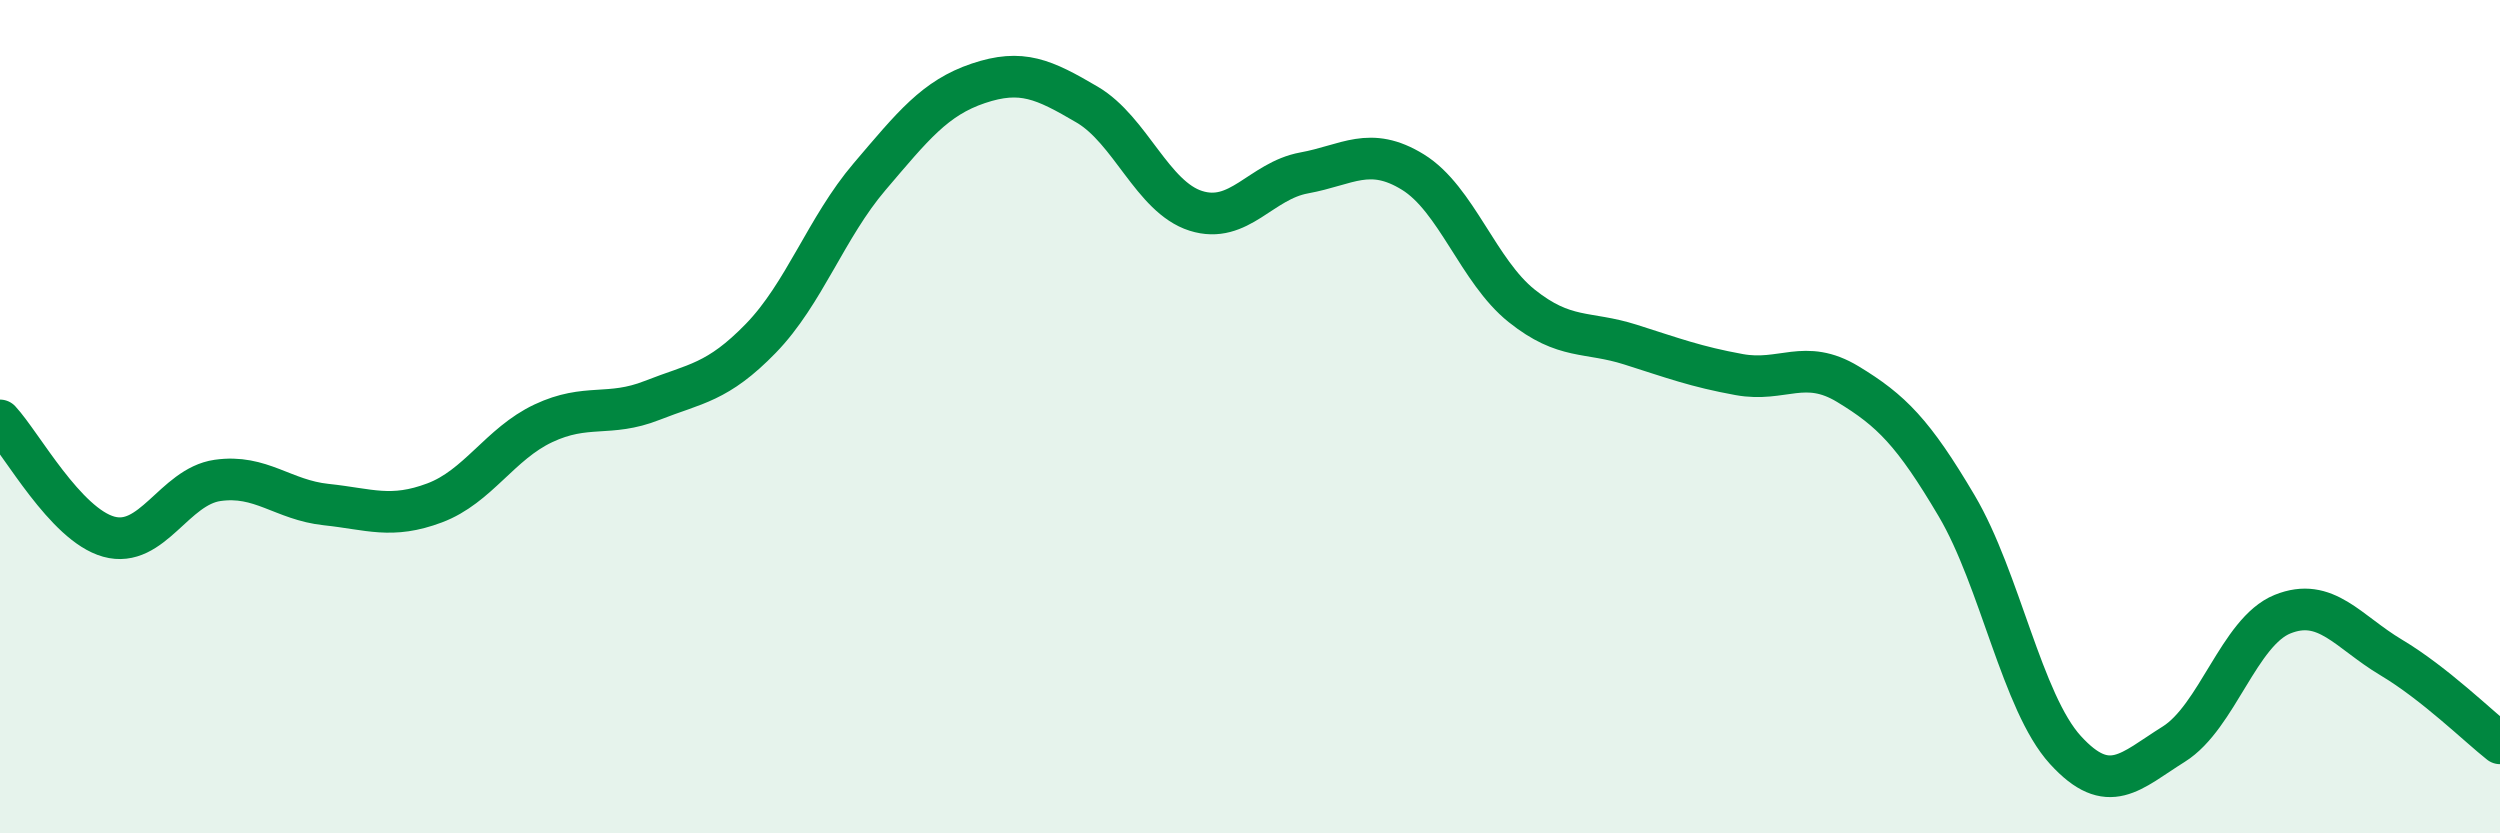
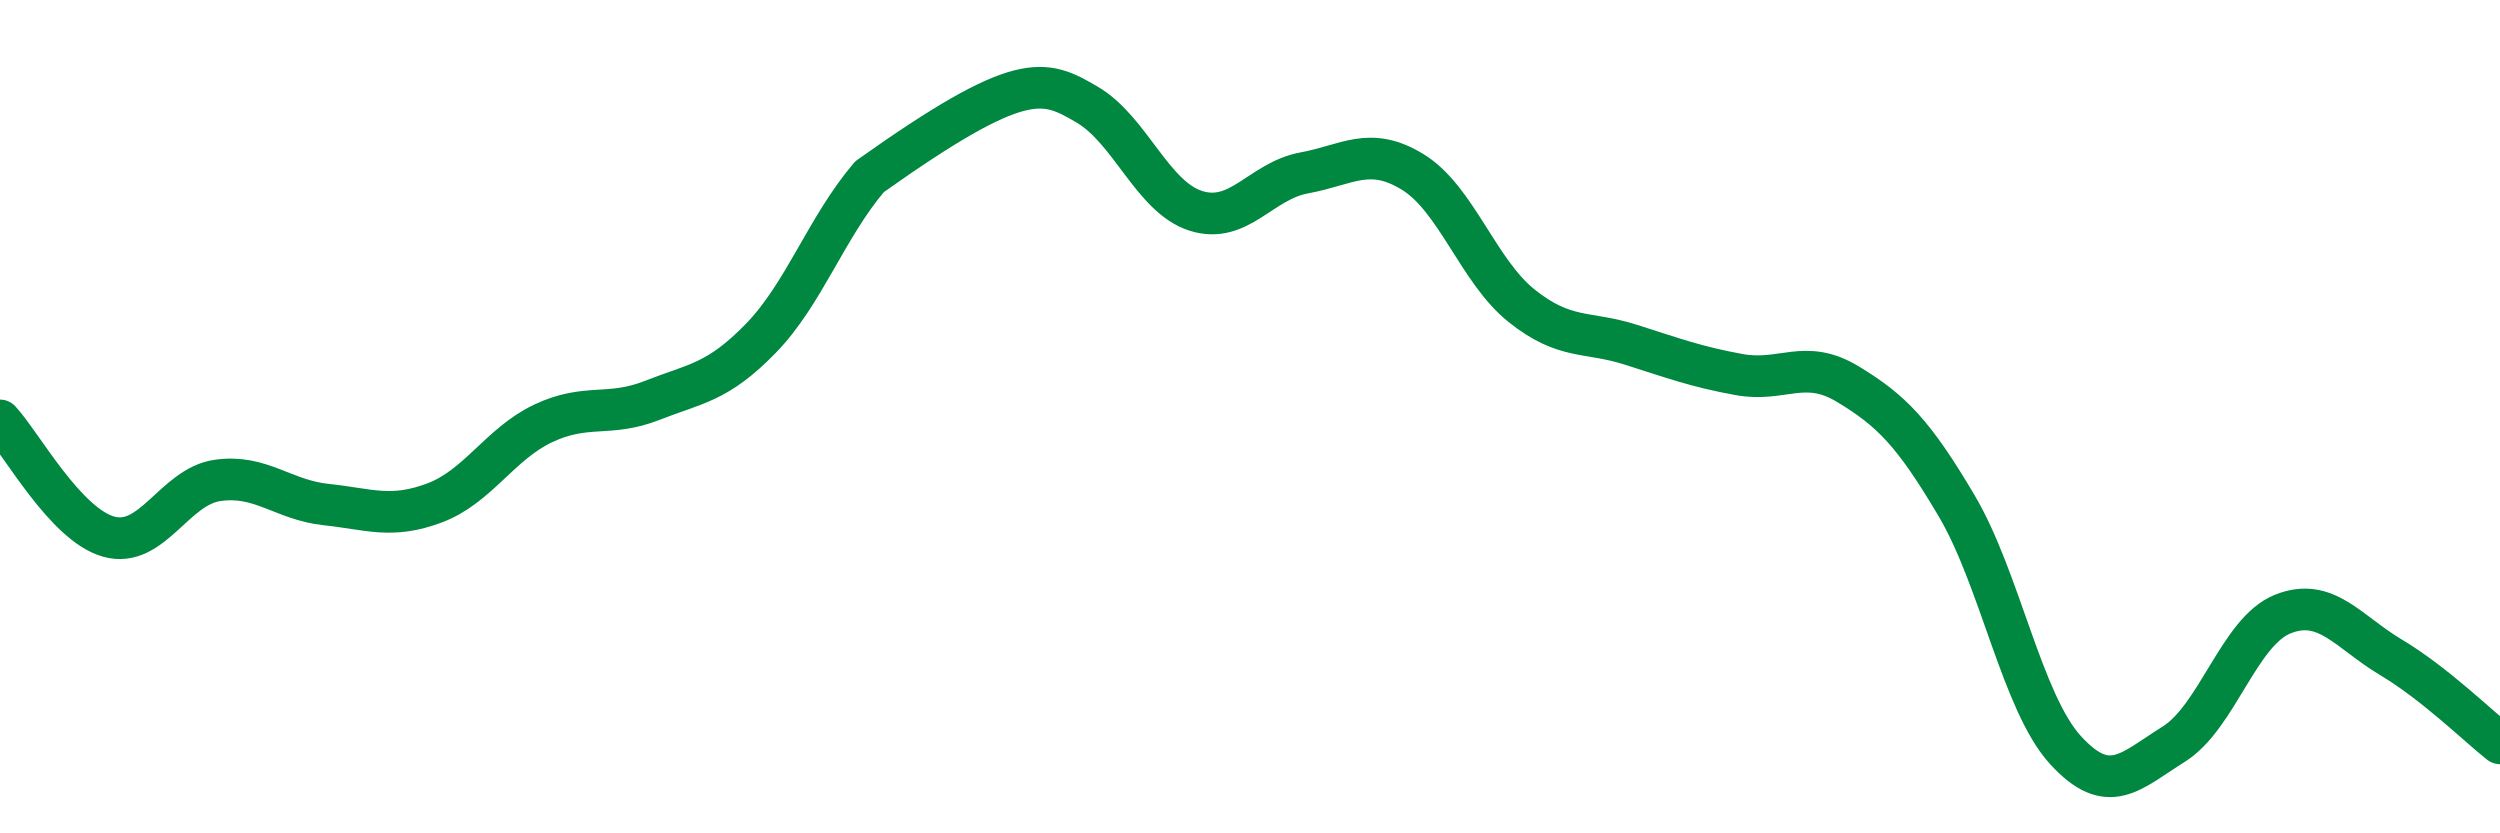
<svg xmlns="http://www.w3.org/2000/svg" width="60" height="20" viewBox="0 0 60 20">
-   <path d="M 0,10.09 C 0.52,10.65 1.57,12.59 2.61,12.88 C 3.65,13.17 4.18,11.68 5.22,11.53 C 6.26,11.38 6.79,12 7.83,12.11 C 8.87,12.22 9.39,12.46 10.43,12.07 C 11.47,11.68 12,10.65 13.04,10.16 C 14.08,9.67 14.61,10.02 15.65,9.61 C 16.69,9.2 17.22,9.19 18.26,8.12 C 19.3,7.05 19.83,5.46 20.87,4.24 C 21.91,3.02 22.44,2.35 23.48,2 C 24.52,1.65 25.05,1.9 26.09,2.51 C 27.13,3.12 27.66,4.73 28.7,5.06 C 29.74,5.39 30.26,4.34 31.3,4.15 C 32.34,3.96 32.87,3.49 33.91,4.13 C 34.95,4.77 35.48,6.51 36.52,7.34 C 37.56,8.17 38.09,7.94 39.13,8.27 C 40.17,8.6 40.7,8.8 41.74,8.99 C 42.78,9.18 43.31,8.59 44.35,9.22 C 45.39,9.85 45.92,10.38 46.96,12.14 C 48,13.9 48.53,16.86 49.57,18 C 50.61,19.14 51.13,18.51 52.17,17.86 C 53.21,17.21 53.74,15.16 54.78,14.74 C 55.82,14.32 56.35,15.16 57.39,15.78 C 58.43,16.4 59.48,17.43 60,17.84L60 20L0 20Z" fill="#008740" opacity="0.1" stroke-linecap="round" stroke-linejoin="round" />
-   <path d="M 0,10.09 C 0.52,10.65 1.57,12.59 2.61,12.88 C 3.65,13.17 4.18,11.68 5.22,11.53 C 6.26,11.38 6.79,12 7.83,12.11 C 8.87,12.22 9.39,12.46 10.43,12.07 C 11.47,11.68 12,10.65 13.04,10.16 C 14.08,9.67 14.61,10.02 15.65,9.61 C 16.69,9.2 17.22,9.19 18.26,8.12 C 19.3,7.05 19.83,5.46 20.87,4.24 C 21.91,3.02 22.44,2.35 23.48,2 C 24.52,1.65 25.05,1.9 26.09,2.51 C 27.13,3.12 27.66,4.73 28.7,5.06 C 29.74,5.39 30.26,4.34 31.3,4.15 C 32.34,3.96 32.87,3.49 33.91,4.13 C 34.95,4.77 35.48,6.51 36.52,7.34 C 37.56,8.17 38.09,7.94 39.13,8.27 C 40.17,8.6 40.7,8.8 41.74,8.99 C 42.78,9.18 43.31,8.59 44.35,9.22 C 45.39,9.85 45.92,10.38 46.96,12.14 C 48,13.9 48.53,16.86 49.57,18 C 50.61,19.14 51.13,18.51 52.17,17.86 C 53.21,17.21 53.74,15.16 54.78,14.74 C 55.82,14.32 56.35,15.16 57.39,15.78 C 58.43,16.4 59.48,17.43 60,17.84" stroke="#008740" stroke-width="1" fill="none" stroke-linecap="round" stroke-linejoin="round" />
+   <path d="M 0,10.09 C 0.52,10.65 1.57,12.59 2.61,12.88 C 3.65,13.17 4.18,11.68 5.22,11.53 C 6.26,11.38 6.79,12 7.83,12.11 C 8.87,12.22 9.39,12.46 10.43,12.07 C 11.47,11.68 12,10.65 13.04,10.16 C 14.08,9.67 14.61,10.02 15.65,9.61 C 16.69,9.2 17.22,9.19 18.26,8.12 C 19.3,7.05 19.83,5.46 20.87,4.24 C 24.52,1.65 25.05,1.9 26.09,2.51 C 27.13,3.12 27.66,4.73 28.7,5.06 C 29.74,5.39 30.26,4.34 31.3,4.15 C 32.34,3.96 32.87,3.49 33.91,4.13 C 34.95,4.77 35.48,6.51 36.52,7.34 C 37.56,8.17 38.09,7.94 39.13,8.27 C 40.17,8.6 40.7,8.8 41.74,8.99 C 42.78,9.18 43.31,8.59 44.35,9.22 C 45.39,9.85 45.92,10.38 46.96,12.14 C 48,13.9 48.53,16.86 49.57,18 C 50.61,19.14 51.13,18.51 52.17,17.86 C 53.21,17.21 53.74,15.16 54.78,14.74 C 55.82,14.32 56.35,15.16 57.39,15.78 C 58.43,16.4 59.48,17.43 60,17.84" stroke="#008740" stroke-width="1" fill="none" stroke-linecap="round" stroke-linejoin="round" />
</svg>